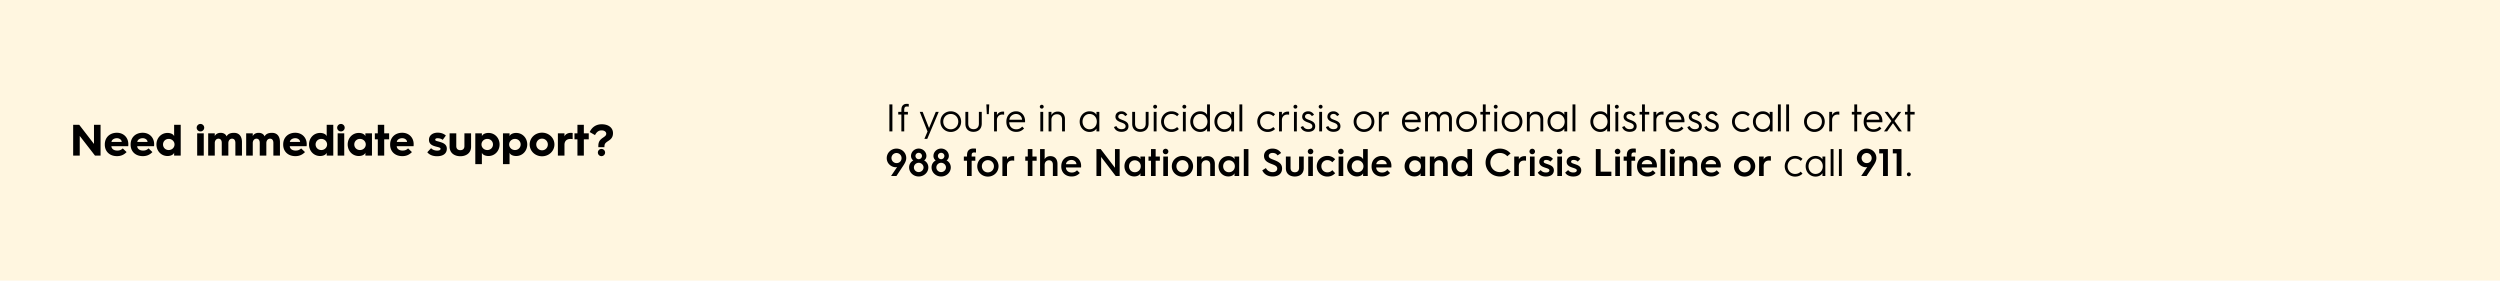
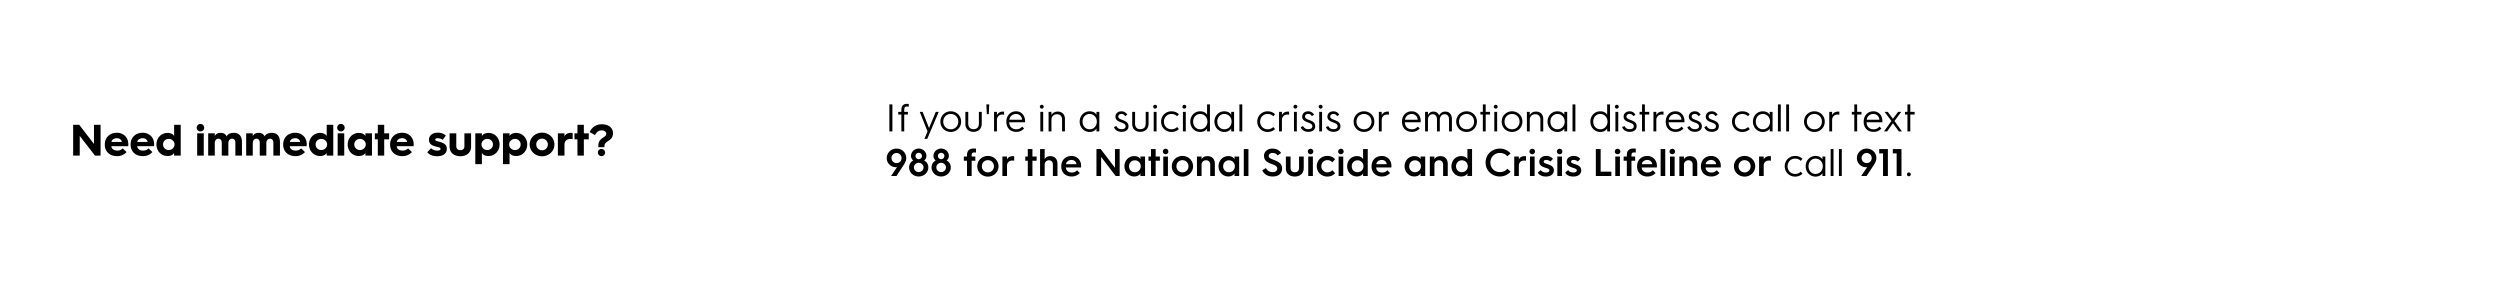
<svg xmlns="http://www.w3.org/2000/svg" width="1960" height="220" fill="none">
-   <path fill="#FFF6E0" d="M0 0h1960v220H0z" />
  <path fill="#000" d="M57.357 122V97.842h4.748l11.577 15.008V97.842h5.164V122h-4.367L62.52 106.576V122h-5.164Zm24.811-8.63v-.139c0-5.58 4.021-9.15 9.463-9.15 5.406 0 8.976 3.951 8.976 8.873 0 0 0 .866-.069 1.663H87.333c.104 2.08 1.906 3.432 4.644 3.432 1.802 0 3.05-.555 4.263-1.699l3.016 2.877c-2.323 2.392-4.853 3.189-7.521 3.189-5.685 0-9.567-3.57-9.567-9.046Zm5.234-2.115h8.007c0-1.594-1.699-2.911-3.778-2.911-2.253 0-4.09 1.282-4.229 2.911Zm15.007 2.115v-.139c0-5.58 4.021-9.15 9.462-9.15 5.407 0 8.977 3.951 8.977 8.873 0 0 0 .866-.069 1.663h-13.205c.104 2.08 1.906 3.432 4.644 3.432 1.802 0 3.05-.555 4.263-1.699l3.016 2.877c-2.323 2.392-4.853 3.189-7.522 3.189-5.684 0-9.566-3.57-9.566-9.046Zm5.234-2.115h8.006c0-1.594-1.698-2.911-3.778-2.911-2.252 0-4.089 1.282-4.228 2.911Zm15.007 2.011c0-5.026 3.709-9.047 8.665-9.047 2.669 0 4.714 1.075 5.199 2.6v-8.977h5.164V122h-5.164v-2.288c-.485 1.491-2.53 2.6-5.199 2.6-4.956 0-8.665-3.986-8.665-9.046Zm5.164 0c0 2.461 1.941 4.367 4.437 4.367 2.53 0 4.575-1.906 4.575-4.367 0-2.461-2.045-4.367-4.575-4.367-2.496 0-4.437 1.906-4.437 4.367Zm29.337-10.225c-1.594 0-2.946-1.282-2.946-2.911a2.944 2.944 0 0 1 2.946-2.947 2.922 2.922 0 0 1 2.946 2.947c0 1.629-1.317 2.911-2.946 2.911ZM154.586 122v-17.469h5.164V122h-5.164Zm8.631 0v-17.469h5.165v2.184c.658-1.525 2.391-2.565 4.54-2.565 2.392 0 3.951.971 4.748 2.773 1.144-2.184 3.362-2.773 5.823-2.773 3.986 0 6.204 2.738 6.204 7.244V122h-5.164v-9.982c0-2.01-.901-3.293-2.599-3.293-1.699 0-2.912 1.421-2.912 3.466V122h-5.164v-9.982c0-2.01-.901-3.293-2.6-3.293-1.663 0-2.876 1.421-2.876 3.466V122h-5.165Zm29.786 0v-17.469h5.164v2.184c.659-1.525 2.392-2.565 4.541-2.565 2.391 0 3.951.971 4.748 2.773 1.144-2.184 3.362-2.773 5.823-2.773 3.986 0 6.204 2.738 6.204 7.244V122h-5.164v-9.982c0-2.01-.901-3.293-2.6-3.293-1.698 0-2.911 1.421-2.911 3.466V122h-5.164v-9.982c0-2.01-.902-3.293-2.6-3.293-1.664 0-2.877 1.421-2.877 3.466V122h-5.164Zm29.023-8.63v-.139c0-5.58 4.021-9.15 9.462-9.15 5.407 0 8.977 3.951 8.977 8.873 0 0 0 .866-.069 1.663h-13.205c.104 2.08 1.906 3.432 4.644 3.432 1.802 0 3.05-.555 4.263-1.699l3.016 2.877c-2.323 2.392-4.853 3.189-7.522 3.189-5.684 0-9.566-3.57-9.566-9.046Zm5.234-2.115h8.006c0-1.594-1.698-2.911-3.778-2.911-2.252 0-4.089 1.282-4.228 2.911Zm15.007 2.011c0-5.026 3.709-9.047 8.665-9.047 2.669 0 4.714 1.075 5.199 2.6v-8.977h5.164V122h-5.164v-2.288c-.485 1.491-2.53 2.6-5.199 2.6-4.956 0-8.665-3.986-8.665-9.046Zm5.164 0c0 2.461 1.941 4.367 4.437 4.367 2.53 0 4.575-1.906 4.575-4.367 0-2.461-2.045-4.367-4.575-4.367-2.496 0-4.437 1.906-4.437 4.367Zm19.86-10.225c-1.595 0-2.946-1.282-2.946-2.911a2.943 2.943 0 0 1 2.946-2.947 2.922 2.922 0 0 1 2.946 2.947c0 1.629-1.317 2.911-2.946 2.911ZM264.726 122v-17.469h5.164V122h-5.164Zm7.869-8.734c0-5.026 3.708-9.047 8.664-9.047 2.669 0 4.714 1.075 5.199 2.6v-2.288h5.165V122h-5.165v-2.288c-.485 1.491-2.53 2.6-5.199 2.6-4.956 0-8.664-3.986-8.664-9.046Zm5.164 0c0 2.461 1.941 4.367 4.436 4.367 2.53 0 4.575-1.906 4.575-4.367 0-2.461-2.045-4.367-4.575-4.367-2.495 0-4.436 1.906-4.436 4.367ZM296.197 122v-12.789h-2.322v-4.68h2.322v-6.689h5.026v6.689h3.847v4.68h-3.847V122h-5.026Zm9.67-8.63v-.139c0-5.58 4.02-9.15 9.462-9.15 5.407 0 8.977 3.951 8.977 8.873 0 0 0 .866-.07 1.663h-13.205c.104 2.08 1.906 3.432 4.644 3.432 1.803 0 3.05-.555 4.264-1.699l3.015 2.877c-2.322 2.392-4.852 3.189-7.521 3.189-5.684 0-9.566-3.57-9.566-9.046Zm5.233-2.115h8.007c0-1.594-1.699-2.911-3.778-2.911-2.253 0-4.09 1.282-4.229 2.911Zm23.896 8.111 2.98-3.189c.936 1.109 2.738 1.906 4.783 1.906 1.837 0 2.634-.589 2.634-1.421 0-1.178-2.391-1.282-5.06-2.183-2.426-.832-4.02-2.218-4.02-4.853 0-3.743 3.258-5.614 6.793-5.614 3.119 0 5.13 1.074 6.447 2.252l-2.461 3.397c-.763-.624-2.08-1.282-4.125-1.282-1.178 0-1.733.52-1.733 1.109 0 1.178 1.421.97 4.783 2.149 3.154 1.074 4.298 2.738 4.298 4.956 0 3.362-2.357 5.892-7.694 5.892-3.917 0-6.308-1.49-7.625-3.119Zm17.492-4.402v-10.433h5.234v9.982c0 2.357 1.456 3.224 3.189 3.224s3.188-.867 3.188-3.224v-9.982h5.234v10.433c0 5.13-3.951 7.521-8.422 7.521s-8.423-2.391-8.423-7.521Zm20.144 13.725v-24.158h5.164v2.288c.485-1.49 2.53-2.6 5.199-2.6 4.956 0 8.665 3.986 8.665 9.047 0 5.025-3.709 9.046-8.665 9.046-2.669 0-4.714-1.075-5.199-2.6v8.977h-5.164Zm4.852-15.423c0 2.461 2.045 4.367 4.575 4.367 2.496 0 4.437-1.906 4.437-4.367 0-2.461-1.941-4.367-4.437-4.367-2.53 0-4.575 1.906-4.575 4.367Zm16.844 15.423v-24.158h5.164v2.288c.486-1.49 2.531-2.6 5.199-2.6 4.957 0 8.665 3.986 8.665 9.047 0 5.025-3.708 9.046-8.665 9.046-2.668 0-4.713-1.075-5.199-2.6v8.977h-5.164Zm4.852-15.423c0 2.461 2.045 4.367 4.576 4.367 2.495 0 4.436-1.906 4.436-4.367 0-2.461-1.941-4.367-4.436-4.367-2.531 0-4.576 1.906-4.576 4.367Zm16.082 0c0-5.165 4.298-9.254 9.705-9.254 5.372 0 9.704 4.089 9.704 9.254 0 5.164-4.332 9.254-9.704 9.254-5.407 0-9.705-4.09-9.705-9.254Zm5.164 0c0 2.565 1.976 4.575 4.541 4.575 2.53 0 4.54-2.01 4.54-4.575 0-2.53-2.01-4.575-4.54-4.575-2.565 0-4.541 2.045-4.541 4.575ZM437.382 122v-17.469h5.164v2.392c.798-1.768 2.669-2.773 5.061-2.773.485 0 1.074.069 1.351.104v4.853a8.348 8.348 0 0 0-1.733-.174c-2.946 0-4.679 1.699-4.679 4.541V122h-5.164Zm15.326 0v-12.789h-2.322v-4.68h2.322v-6.689h5.026v6.689h3.847v4.68h-3.847V122h-5.026Zm16.377-7.417c.035-2.461.486-4.159 2.634-5.892 1.803-1.421 3.57-2.08 3.57-3.848 0-1.559-1.525-2.634-3.674-2.634-2.183 0-3.881 1.213-5.129 3.709l-4.159-2.392c1.733-3.812 4.991-6.1 9.427-6.1 5.407 0 8.838 2.808 8.838 6.967 0 3.327-1.767 4.852-3.431 5.927-2.634 1.733-3.293 2.357-3.293 4.887v.208h-4.783v-.832Zm-.346 4.991a2.818 2.818 0 0 1 2.807-2.808c1.56 0 2.842 1.248 2.842 2.808a2.833 2.833 0 0 1-2.842 2.842c-1.525 0-2.807-1.248-2.807-2.842ZM697.275 103V81.862h2.366V103h-2.366Zm9.4 0V89.808h-2.456v-2.093h2.456v-1.274c0-2.244.485-3.336 1.486-4.155.94-.818 2.153-.88 3.124-.88.425 0 .94.062 1.183.122v2.123c-.455-.121-.971-.151-1.426-.151-1.455 0-2.123.697-2.123 2.638v1.577h2.882v2.093h-2.882V103h-2.244Zm20.51.091-6.096-15.376h2.274l5.004 12.677 5.277-12.677h2.305l-8.977 21.138h-2.244l2.457-5.762Zm10.089-7.733c0-4.67 3.639-8.098 8.127-8.098 4.489 0 8.128 3.427 8.128 8.097 0 4.671-3.639 8.098-8.128 8.098-4.488 0-8.127-3.427-8.127-8.097Zm2.244 0c0 3.426 2.487 6.004 5.883 6.004 3.397 0 5.884-2.578 5.884-6.004 0-3.428-2.487-6.005-5.884-6.005-3.396 0-5.883 2.578-5.883 6.005Zm17.344 1.728v-9.371h2.244v9.159c0 2.911 1.637 4.397 4.155 4.397 2.547 0 4.185-1.486 4.185-4.427v-9.129h2.244v9.159c0 4.276-2.79 6.49-6.52 6.49-3.609 0-6.308-2.123-6.308-6.278Zm16.796-7.582-.364-7.642h2.274l-.364 7.642h-1.546ZM779.345 103V87.715h2.244v2.578c.758-1.638 2.396-2.82 4.701-2.82.333 0 .728.03.94.06v2.426c-.364-.09-.88-.151-1.516-.151-2.366 0-4.125 1.728-4.125 4.306V103h-2.244Zm9.639-7.46v-.122c0-4.943 3.275-8.158 7.643-8.158 4.245 0 7.036 3.397 7.036 7.612 0 0 0 .516-.031.97h-12.404c.122 3.367 2.245 5.52 5.459 5.52 2.214 0 3.427-.788 4.701-2.123l1.486 1.456c-1.911 2.123-3.973 2.699-6.187 2.699-4.549 0-7.703-3.093-7.703-7.855Zm2.396-1.669h9.887c0-2.456-2.063-4.518-4.64-4.518-2.79 0-5.095 2.032-5.247 4.519Zm25.368-8.703a1.52 1.52 0 0 1-1.516-1.517c0-.88.727-1.516 1.516-1.516a1.52 1.52 0 0 1 1.516 1.516 1.52 1.52 0 0 1-1.516 1.517ZM815.626 103V87.715h2.244V103h-2.244Zm6.455 0V87.715h2.245v2.578c.788-1.638 2.517-2.82 4.913-2.82 3.518 0 5.671 2.335 5.671 5.762V103h-2.244v-9.28c0-2.548-1.517-4.155-4.003-4.155-2.548 0-4.337 1.729-4.337 4.306V103h-2.245Zm24.389-7.642c0-4.67 3.457-8.098 7.733-8.098 3.003 0 4.671 1.425 5.429 2.73v-2.275h2.244V103h-2.244v-2.275c-.758 1.305-2.426 2.73-5.429 2.73-4.276 0-7.733-3.427-7.733-8.097Zm2.244 0c0 3.426 2.335 6.004 5.489 6.004 3.276 0 5.702-2.578 5.702-6.004 0-3.428-2.426-6.005-5.702-6.005-3.154 0-5.489 2.578-5.489 6.005Zm24.636 4.245 1.91-.788c.607 1.486 2.002 2.456 3.943 2.456 2.426 0 3.275-1.031 3.275-2.274 0-1.608-1.334-2.275-3.669-3.094-2.487-.91-4.307-2.032-4.307-4.397 0-2.517 1.941-4.246 4.761-4.246 1.972 0 3.609 1.031 4.519 2.7l-1.728 1.091a3.044 3.044 0 0 0-2.73-1.729c-1.668 0-2.578.97-2.578 2.063 0 1.425 1.304 1.94 3.154 2.638 3.245 1.183 4.822 2.335 4.822 5.004 0 2.578-1.88 4.337-5.489 4.337-2.729 0-5.004-1.243-5.883-3.76Zm14.298-2.517v-9.371h2.245v9.159c0 2.911 1.637 4.397 4.154 4.397 2.548 0 4.186-1.486 4.186-4.427v-9.129h2.244v9.159c0 4.276-2.79 6.49-6.521 6.49-3.609 0-6.308-2.123-6.308-6.278Zm17.979-11.918a1.52 1.52 0 0 1-1.516-1.517c0-.88.728-1.516 1.516-1.516a1.52 1.52 0 0 1 1.517 1.516 1.52 1.52 0 0 1-1.517 1.517ZM904.505 103V87.715h2.244V103h-2.244Zm5.789-7.642c0-4.67 3.639-8.098 8.127-8.098 2.305 0 4.307.789 5.793 2.305l-1.365 1.577c-1.152-1.183-2.699-1.79-4.428-1.79-3.396 0-5.883 2.578-5.883 6.005s2.487 6.005 5.883 6.005c1.729 0 3.276-.606 4.428-1.789l1.365 1.577c-1.486 1.516-3.488 2.305-5.793 2.305-4.488 0-8.127-3.427-8.127-8.097Zm18.227-10.19a1.52 1.52 0 0 1-1.517-1.517c0-.88.728-1.516 1.517-1.516a1.52 1.52 0 0 1 1.516 1.516 1.52 1.52 0 0 1-1.516 1.517ZM927.399 103V87.715h2.244V103h-2.244Zm5.788-7.642c0-4.67 3.458-8.098 7.734-8.098 3.002 0 4.67 1.425 5.428 2.73v-8.128h2.244V103h-2.244v-2.275c-.758 1.305-2.426 2.73-5.428 2.73-4.276 0-7.734-3.427-7.734-8.097Zm2.244 0c0 3.426 2.336 6.004 5.49 6.004 3.275 0 5.701-2.578 5.701-6.004 0-3.428-2.426-6.005-5.701-6.005-3.154 0-5.49 2.578-5.49 6.005Zm16.681 0c0-4.67 3.458-8.098 7.734-8.098 3.002 0 4.67 1.425 5.428 2.73v-2.275h2.244V103h-2.244v-2.275c-.758 1.305-2.426 2.73-5.428 2.73-4.276 0-7.734-3.427-7.734-8.097Zm2.244 0c0 3.426 2.336 6.004 5.49 6.004 3.275 0 5.701-2.578 5.701-6.004 0-3.428-2.426-6.005-5.701-6.005-3.154 0-5.49 2.578-5.49 6.005ZM971.705 103V81.862h2.244V103h-2.244Zm13.992-7.642c0-4.67 3.64-8.098 8.128-8.098 2.305 0 4.307.789 5.793 2.305l-1.365 1.577c-1.153-1.183-2.699-1.79-4.428-1.79-3.397 0-5.883 2.578-5.883 6.005s2.486 6.005 5.883 6.005c1.729 0 3.275-.606 4.428-1.789l1.365 1.577c-1.486 1.516-3.488 2.305-5.793 2.305-4.488 0-8.128-3.427-8.128-8.097ZM1002.77 103V87.715h2.25v2.578c.75-1.638 2.39-2.82 4.7-2.82.33 0 .72.03.94.06v2.426c-.37-.09-.88-.151-1.52-.151-2.36 0-4.12 1.728-4.12 4.306V103h-2.25Zm12.82-17.832a1.52 1.52 0 0 1-1.51-1.517c0-.88.73-1.516 1.51-1.516.79 0 1.52.637 1.52 1.516 0 .88-.73 1.517-1.52 1.517ZM1014.47 103V87.715h2.25V103h-2.25Zm5.27-3.397 1.91-.788c.61 1.486 2.01 2.456 3.95 2.456 2.42 0 3.27-1.031 3.27-2.274 0-1.608-1.33-2.275-3.67-3.094-2.48-.91-4.3-2.032-4.3-4.397 0-2.517 1.94-4.246 4.76-4.246 1.97 0 3.61 1.031 4.52 2.7l-1.73 1.091a3.052 3.052 0 0 0-2.73-1.729c-1.67 0-2.58.97-2.58 2.063 0 1.425 1.31 1.94 3.16 2.638 3.24 1.183 4.82 2.335 4.82 5.004 0 2.578-1.88 4.337-5.49 4.337-2.73 0-5.01-1.243-5.89-3.76Zm15.64-14.435c-.79 0-1.52-.637-1.52-1.517 0-.88.73-1.516 1.52-1.516s1.51.637 1.51 1.516c0 .88-.72 1.517-1.51 1.517ZM1034.26 103V87.715h2.24V103h-2.24Zm5.27-3.397 1.91-.788c.61 1.486 2 2.456 3.94 2.456 2.43 0 3.28-1.031 3.28-2.274 0-1.608-1.34-2.275-3.67-3.094-2.49-.91-4.31-2.032-4.31-4.397 0-2.517 1.94-4.246 4.76-4.246 1.97 0 3.61 1.031 4.52 2.7l-1.73 1.091a3.03 3.03 0 0 0-2.73-1.729c-1.67 0-2.58.97-2.58 2.063 0 1.425 1.31 1.94 3.16 2.638 3.24 1.183 4.82 2.335 4.82 5.004 0 2.578-1.88 4.337-5.49 4.337-2.73 0-5-1.243-5.88-3.76Zm21.72-4.245c0-4.67 3.64-8.098 8.13-8.098s8.12 3.427 8.12 8.097c0 4.671-3.63 8.098-8.12 8.098-4.49 0-8.13-3.427-8.13-8.097Zm2.24 0c0 3.426 2.49 6.004 5.89 6.004 3.39 0 5.88-2.578 5.88-6.004 0-3.428-2.49-6.005-5.88-6.005-3.4 0-5.89 2.578-5.89 6.005Zm17.53 7.642V87.715h2.24v2.578c.76-1.638 2.4-2.82 4.7-2.82.34 0 .73.03.94.06v2.426c-.36-.09-.88-.151-1.51-.151-2.37 0-4.13 1.728-4.13 4.306V103h-2.24Zm18.14-7.46v-.122c0-4.943 3.27-8.158 7.64-8.158 4.25 0 7.04 3.397 7.04 7.612 0 0 0 .516-.03.97h-12.41c.12 3.367 2.25 5.52 5.46 5.52 2.22 0 3.43-.788 4.7-2.123l1.49 1.456c-1.91 2.123-3.97 2.699-6.19 2.699-4.55 0-7.7-3.093-7.7-7.855Zm2.39-1.669h9.89c0-2.456-2.06-4.518-4.64-4.518-2.79 0-5.09 2.032-5.25 4.519Zm15.72 9.129V87.715h2.24v2.578c.7-1.638 2.19-2.82 4.31-2.82 2.18 0 3.73 1.152 4.49 3.032.88-1.88 2.58-3.033 4.88-3.033 3.16 0 5.1 2.336 5.1 5.763V103h-2.25v-9.28c0-2.548-1.27-4.155-3.45-4.155-2.16 0-3.77 1.729-3.77 4.306V103h-2.24v-9.28c0-2.548-1.24-4.155-3.4-4.155-2.09 0-3.67 1.729-3.67 4.306V103h-2.24Zm24.39-7.642c0-4.67 3.64-8.098 8.13-8.098 4.48 0 8.12 3.427 8.12 8.097 0 4.671-3.64 8.098-8.12 8.098-4.49 0-8.13-3.427-8.13-8.097Zm2.24 0c0 3.426 2.49 6.004 5.89 6.004 3.39 0 5.88-2.578 5.88-6.004 0-3.428-2.49-6.005-5.88-6.005-3.4 0-5.89 2.578-5.89 6.005Zm18.65 7.642V89.808h-1.94v-2.093h1.94v-5.853h2.24v5.853h3.4v2.093h-3.4V103h-2.24Zm10.1-17.832c-.79 0-1.52-.637-1.52-1.517 0-.88.73-1.516 1.52-1.516s1.52.637 1.52 1.516c0 .88-.73 1.517-1.52 1.517ZM1171.53 103V87.715h2.24V103h-2.24Zm5.79-7.642c0-4.67 3.64-8.098 8.12-8.098 4.49 0 8.13 3.427 8.13 8.097 0 4.671-3.64 8.098-8.13 8.098-4.48 0-8.12-3.427-8.12-8.097Zm2.24 0c0 3.426 2.49 6.004 5.88 6.004 3.4 0 5.89-2.578 5.89-6.004 0-3.428-2.49-6.005-5.89-6.005-3.39 0-5.88 2.578-5.88 6.005Zm17.53 7.642V87.715h2.24v2.578c.79-1.638 2.52-2.82 4.91-2.82 3.52 0 5.67 2.335 5.67 5.762V103h-2.24v-9.28c0-2.548-1.52-4.155-4-4.155-2.55 0-4.34 1.729-4.34 4.306V103h-2.24Zm16.18-7.642c0-4.67 3.46-8.098 7.73-8.098 3.01 0 4.67 1.425 5.43 2.73v-2.275h2.25V103h-2.25v-2.275c-.76 1.305-2.42 2.73-5.43 2.73-4.27 0-7.73-3.427-7.73-8.097Zm2.25 0c0 3.426 2.33 6.004 5.48 6.004 3.28 0 5.71-2.578 5.71-6.004 0-3.428-2.43-6.005-5.71-6.005-3.15 0-5.48 2.578-5.48 6.005Zm17.34 7.642V81.862h2.25V103h-2.25Zm14-7.642c0-4.67 3.45-8.098 7.73-8.098 3 0 4.67 1.425 5.43 2.73v-8.128h2.24V103h-2.24v-2.275c-.76 1.305-2.43 2.73-5.43 2.73-4.28 0-7.73-3.427-7.73-8.097Zm2.24 0c0 3.426 2.34 6.004 5.49 6.004 3.28 0 5.7-2.578 5.7-6.004 0-3.428-2.42-6.005-5.7-6.005-3.15 0-5.49 2.578-5.49 6.005Zm18.5-10.19c-.79 0-1.52-.637-1.52-1.517 0-.88.73-1.516 1.52-1.516s1.52.637 1.52 1.516c0 .88-.73 1.517-1.52 1.517ZM1266.48 103V87.715h2.24V103h-2.24Zm5.27-3.397 1.91-.788c.61 1.486 2 2.456 3.94 2.456 2.43 0 3.28-1.031 3.28-2.274 0-1.608-1.33-2.275-3.67-3.094-2.49-.91-4.31-2.032-4.31-4.397 0-2.517 1.95-4.246 4.77-4.246 1.97 0 3.6 1.031 4.51 2.7l-1.72 1.091a3.052 3.052 0 0 0-2.73-1.729c-1.67 0-2.58.97-2.58 2.063 0 1.425 1.3 1.94 3.15 2.638 3.25 1.183 4.82 2.335 4.82 5.004 0 2.578-1.88 4.337-5.48 4.337-2.73 0-5.01-1.243-5.89-3.76Zm15.6 3.397V89.808h-1.94v-2.093h1.94v-5.853h2.25v5.853h3.4v2.093h-3.4V103h-2.25Zm8.95 0V87.715h2.25v2.578c.75-1.638 2.39-2.82 4.7-2.82.33 0 .72.03.94.06v2.426c-.37-.09-.88-.151-1.52-.151-2.36 0-4.12 1.728-4.12 4.306V103h-2.25Zm9.64-7.46v-.122c0-4.943 3.28-8.158 7.64-8.158 4.25 0 7.04 3.397 7.04 7.612 0 0 0 .516-.03.97h-12.4c.12 3.367 2.24 5.52 5.45 5.52 2.22 0 3.43-.788 4.71-2.123l1.48 1.456c-1.91 2.123-3.97 2.699-6.19 2.699-4.54 0-7.7-3.093-7.7-7.855Zm2.4-1.669h9.88c0-2.456-2.06-4.518-4.64-4.518-2.79 0-5.09 2.032-5.24 4.519Zm14.53 5.732 1.91-.788c.61 1.486 2 2.456 3.94 2.456 2.43 0 3.28-1.031 3.28-2.274 0-1.608-1.34-2.275-3.67-3.094-2.49-.91-4.31-2.032-4.31-4.397 0-2.517 1.94-4.246 4.76-4.246 1.98 0 3.61 1.031 4.52 2.7l-1.73 1.091a3.03 3.03 0 0 0-2.73-1.729c-1.66 0-2.57.97-2.57 2.063 0 1.425 1.3 1.94 3.15 2.638 3.25 1.183 4.82 2.335 4.82 5.004 0 2.578-1.88 4.337-5.49 4.337-2.73 0-5-1.243-5.88-3.76Zm13.3 0 1.91-.788c.6 1.486 2 2.456 3.94 2.456 2.43 0 3.28-1.031 3.28-2.274 0-1.608-1.34-2.275-3.67-3.094-2.49-.91-4.31-2.032-4.31-4.397 0-2.517 1.94-4.246 4.76-4.246 1.97 0 3.61 1.031 4.52 2.7l-1.73 1.091a3.04 3.04 0 0 0-2.73-1.729c-1.67 0-2.58.97-2.58 2.063 0 1.425 1.31 1.94 3.16 2.638 3.24 1.183 4.82 2.335 4.82 5.004 0 2.578-1.88 4.337-5.49 4.337-2.73 0-5-1.243-5.88-3.76Zm21.72-4.245c0-4.67 3.64-8.098 8.13-8.098 2.3 0 4.3.789 5.79 2.305l-1.37 1.577c-1.15-1.183-2.69-1.79-4.42-1.79-3.4 0-5.89 2.578-5.89 6.005s2.49 6.005 5.89 6.005c1.73 0 3.27-.606 4.42-1.789l1.37 1.577c-1.49 1.516-3.49 2.305-5.79 2.305-4.49 0-8.13-3.427-8.13-8.097Zm16.41 0c0-4.67 3.45-8.098 7.73-8.098 3 0 4.67 1.425 5.43 2.73v-2.275h2.24V103h-2.24v-2.275c-.76 1.305-2.43 2.73-5.43 2.73-4.28 0-7.73-3.427-7.73-8.097Zm2.24 0c0 3.426 2.34 6.004 5.49 6.004 3.28 0 5.7-2.578 5.7-6.004 0-3.428-2.42-6.005-5.7-6.005-3.15 0-5.49 2.578-5.49 6.005Zm17.35 7.642V81.862h2.24V103h-2.24Zm6.49 0V81.862h2.24V103h-2.24Zm13.99-7.642c0-4.67 3.64-8.098 8.13-8.098 4.48 0 8.12 3.427 8.12 8.097 0 4.671-3.64 8.098-8.12 8.098-4.49 0-8.13-3.427-8.13-8.097Zm2.24 0c0 3.426 2.49 6.004 5.89 6.004 3.39 0 5.88-2.578 5.88-6.004 0-3.428-2.49-6.005-5.88-6.005-3.4 0-5.89 2.578-5.89 6.005Zm17.53 7.642V87.715h2.24v2.578c.76-1.638 2.4-2.82 4.7-2.82.34 0 .73.03.94.06v2.426c-.36-.09-.88-.151-1.51-.151-2.37 0-4.13 1.728-4.13 4.306V103h-2.24Zm19.63 0V89.808h-1.94v-2.093h1.94v-5.853h2.24v5.853h3.4v2.093h-3.4V103h-2.24Zm7.36-7.46v-.122c0-4.943 3.28-8.158 7.64-8.158 4.25 0 7.04 3.397 7.04 7.612 0 0 0 .516-.03.97h-12.4c.12 3.367 2.24 5.52 5.46 5.52 2.21 0 3.42-.788 4.7-2.123l1.48 1.456c-1.91 2.123-3.97 2.699-6.18 2.699-4.55 0-7.71-3.093-7.71-7.855Zm2.4-1.669h9.88c0-2.456-2.06-4.518-4.64-4.518-2.79 0-5.09 2.032-5.24 4.519Zm13.53 9.129 5.82-8.128-5.34-7.157h2.49l4.03 5.429 4.04-5.429h2.48l-5.3 7.127 5.82 8.158h-2.46l-4.55-6.4-4.57 6.4h-2.46Zm18.38 0V89.808h-1.94v-2.093h1.94v-5.853h2.24v5.853h3.4v2.093h-3.4V103h-2.24Zm-796.861 35 4.792-7.097c-.333.122-.788.182-1.213.182-3.124 0-6.945-2.638-6.945-7.127 0-4.154 3.457-7.46 7.643-7.46 4.397 0 7.642 3.336 7.642 7.4 0 2.487-1.365 4.579-3.275 7.4L702.795 138h-4.216Zm4.277-10.129c2.456 0 3.972-1.79 3.972-3.973 0-2.184-1.789-3.943-3.972-3.943a3.954 3.954 0 0 0-3.943 3.943c0 2.183 1.789 3.973 3.943 3.973Zm9.892 3.396c0-2.608 1.425-4.518 3.275-5.459a4.36 4.36 0 0 1-1.789-3.548c0-3.184 2.729-5.792 6.035-5.792 3.305 0 6.035 2.608 6.035 5.792 0 1.516-.698 2.73-1.789 3.548 1.85.91 3.305 2.851 3.305 5.459 0 3.882-3.366 7.097-7.551 7.097-4.185 0-7.521-3.215-7.521-7.097Zm7.521-6.459a2.544 2.544 0 0 0 2.547-2.548c0-1.365-1.122-2.456-2.547-2.456-1.395 0-2.548 1.091-2.548 2.456a2.564 2.564 0 0 0 2.548 2.548Zm-3.761 6.459c0 2.032 1.698 3.64 3.761 3.64 2.062 0 3.791-1.638 3.791-3.64 0-1.971-1.729-3.639-3.791-3.639-2.063 0-3.761 1.638-3.761 3.639Zm13.832 0c0-2.608 1.425-4.518 3.275-5.459a4.363 4.363 0 0 1-1.789-3.548c0-3.184 2.729-5.792 6.035-5.792s6.035 2.608 6.035 5.792c0 1.516-.697 2.73-1.789 3.548 1.85.91 3.305 2.851 3.305 5.459 0 3.882-3.366 7.097-7.551 7.097-4.185 0-7.521-3.215-7.521-7.097Zm7.521-6.459a2.544 2.544 0 0 0 2.547-2.548c0-1.365-1.122-2.456-2.547-2.456-1.395 0-2.548 1.091-2.548 2.456a2.564 2.564 0 0 0 2.548 2.548Zm-3.761 6.459c0 2.032 1.699 3.64 3.761 3.64 2.062 0 3.791-1.638 3.791-3.64 0-1.971-1.729-3.639-3.791-3.639s-3.761 1.638-3.761 3.639ZM758.144 138v-11.979h-2.487v-3.306h2.487v-.758c0-2.396.546-3.609 1.668-4.519 1.152-.94 2.608-1.001 3.791-1.001.546 0 1.243.061 1.577.122v3.123c-.425-.151-.94-.151-1.395-.151-1.365 0-2.002.576-2.002 2.153v1.031h2.881v3.306h-2.881V138h-3.639Zm8.03-7.642c0-4.58 3.7-8.098 8.34-8.098 4.609 0 8.34 3.518 8.34 8.098 0 4.579-3.731 8.097-8.34 8.097-4.64 0-8.34-3.518-8.34-8.097Zm3.609 0c0 2.699 2.032 4.791 4.731 4.791 2.669 0 4.731-2.092 4.731-4.791 0-2.7-2.062-4.792-4.731-4.792-2.699 0-4.731 2.092-4.731 4.792ZM785.884 138v-15.285h3.609v2.275c.728-1.577 2.366-2.578 4.549-2.578.395 0 .941.06 1.092.091v3.518a7.304 7.304 0 0 0-1.516-.152c-2.517 0-4.125 1.577-4.125 4.094V138h-3.609Zm19.897 0v-11.979h-1.971v-3.306h1.971v-5.853h3.64v5.853h3.305v3.306h-3.305V138h-3.64Zm9.631 0v-21.138h3.609v7.976c.667-1.425 2.305-2.426 4.458-2.426 3.548 0 5.58 2.365 5.58 6.126V138h-3.609v-8.947c0-2.062-1.122-3.396-3.063-3.396-1.971 0-3.366 1.455-3.366 3.548V138h-3.609Zm16.629-7.521v-.121c0-4.914 3.427-8.068 8.006-8.068 4.549 0 7.552 3.427 7.552 7.704 0 0 0 .667-.061 1.273H835.65c.121 2.427 1.911 4.004 4.61 4.004 1.85 0 2.972-.607 4.124-1.759l2.184 2.122c-1.972 2.093-4.125 2.73-6.43 2.73-4.791 0-8.097-3.093-8.097-7.885Zm3.7-1.759h8.158c0-1.82-1.729-3.336-3.852-3.336-2.274 0-4.155 1.486-4.306 3.336Zm23.876 9.28v-21.138h3.336l11.191 14.678v-14.678h3.669V138h-3.093l-11.433-14.951V138h-3.67Zm21.943-7.642c0-4.519 3.336-7.977 7.642-7.977 2.578 0 4.367 1.123 4.883 2.548v-2.214h3.639V138h-3.639v-2.214c-.516 1.425-2.305 2.548-4.883 2.548-4.306 0-7.642-3.458-7.642-7.976Zm3.609 0c0 2.668 1.941 4.67 4.519 4.67 2.638 0 4.67-2.002 4.67-4.67 0-2.669-2.032-4.671-4.67-4.671-2.578 0-4.519 2.002-4.519 4.671ZM902.39 138v-11.979h-1.971v-3.306h1.971v-5.853h3.64v5.853h3.305v3.306h-3.305V138h-3.64Zm11.451-17.074c-1.183 0-2.184-.94-2.184-2.154 0-1.213 1.001-2.153 2.184-2.153 1.152 0 2.153.94 2.153 2.153a2.162 2.162 0 0 1-2.153 2.154ZM912.021 138v-15.285h3.64V138h-3.64Zm6.678-7.642c0-4.58 3.7-8.098 8.34-8.098 4.61 0 8.34 3.518 8.34 8.098 0 4.579-3.73 8.097-8.34 8.097-4.64 0-8.34-3.518-8.34-8.097Zm3.609 0c0 2.699 2.032 4.791 4.731 4.791 2.669 0 4.731-2.092 4.731-4.791 0-2.7-2.062-4.792-4.731-4.792-2.699 0-4.731 2.092-4.731 4.792ZM938.41 138v-15.285h3.609v2.184c.697-1.456 2.426-2.487 4.64-2.487 3.669 0 5.792 2.365 5.792 6.126V138h-3.639v-8.947c0-2.062-1.183-3.396-3.245-3.396-2.062 0-3.548 1.455-3.548 3.548V138h-3.609Zm16.925-7.642c0-4.519 3.336-7.977 7.642-7.977 2.578 0 4.367 1.123 4.883 2.548v-2.214h3.639V138h-3.639v-2.214c-.516 1.425-2.305 2.548-4.883 2.548-4.306 0-7.642-3.458-7.642-7.976Zm3.609 0c0 2.668 1.941 4.67 4.518 4.67 2.639 0 4.671-2.002 4.671-4.67 0-2.669-2.032-4.671-4.671-4.671-2.577 0-4.518 2.002-4.518 4.671Zm16.19 7.642v-21.138h3.639V138h-3.639Zm14.49-4.458 2.85-1.789c.971 1.91 2.76 3.214 5.308 3.214 2.938 0 3.578-1.728 3.578-2.76 0-1.91-1.728-2.638-4.306-3.608-3.397-1.274-6.066-2.669-6.066-6.4 0-3.487 2.972-5.701 6.551-5.701 3.371 0 5.551 1.486 6.851 3.457l-2.79 1.911c-.79-1.244-2.059-1.971-4-1.971-1.668 0-2.881.94-2.881 2.244 0 1.941 1.698 2.274 4.791 3.548 3.85 1.547 5.64 3.184 5.64 6.429 0 3.579-2.43 6.248-7.399 6.248-4.033 0-6.823-1.911-8.127-4.822Zm18.496-1.607v-9.22h3.67v8.916c0 2.396 1.43 3.427 3.34 3.427s3.33-1.031 3.33-3.457v-8.886h3.67v9.129c0 4.427-3.21 6.55-7.03 6.55-3.79 0-6.98-2.092-6.98-6.459Zm19.36-11.009c-1.18 0-2.18-.94-2.18-2.154 0-1.213 1-2.153 2.18-2.153 1.15 0 2.15.94 2.15 2.153 0 1.214-1 2.154-2.15 2.154ZM1025.66 138v-15.285h3.64V138h-3.64Zm6.68-7.673c0-4.67 3.7-8.097 8.31-8.097 2.27 0 4.36.758 6.12 2.638l-2.24 2.335c-1.03-1.061-2.24-1.668-3.88-1.668-2.67 0-4.7 2.032-4.7 4.792s2.03 4.792 4.7 4.792c1.64 0 2.85-.607 3.88-1.668l2.24 2.335c-1.76 1.88-3.85 2.639-6.12 2.639-4.61 0-8.31-3.427-8.31-8.098Zm18.95-9.401c-1.18 0-2.18-.94-2.18-2.154 0-1.213 1-2.153 2.18-2.153 1.15 0 2.15.94 2.15 2.153 0 1.214-1 2.154-2.15 2.154ZM1049.47 138v-15.285h3.64V138h-3.64Zm6.68-7.642c0-4.519 3.34-7.977 7.64-7.977 2.58 0 4.37 1.123 4.88 2.548v-8.067h3.64V138h-3.64v-2.214c-.51 1.425-2.3 2.548-4.88 2.548-4.3 0-7.64-3.458-7.64-7.976Zm3.61 0c0 2.668 1.94 4.67 4.52 4.67 2.64 0 4.67-2.002 4.67-4.67 0-2.669-2.03-4.671-4.67-4.671-2.58 0-4.52 2.002-4.52 4.671Zm15.55.121v-.121c0-4.914 3.43-8.068 8.01-8.068 4.55 0 7.55 3.427 7.55 7.704 0 0 0 .667-.06 1.273h-11.89c.12 2.427 1.91 4.004 4.61 4.004 1.85 0 2.97-.607 4.12-1.759l2.19 2.122c-1.97 2.093-4.13 2.73-6.43 2.73-4.79 0-8.1-3.093-8.1-7.885Zm3.7-1.759h8.16c0-1.82-1.73-3.336-3.85-3.336-2.28 0-4.16 1.486-4.31 3.336Zm22.19 1.638c0-4.519 3.33-7.977 7.64-7.977 2.58 0 4.37 1.123 4.88 2.548v-2.214h3.64V138h-3.64v-2.214c-.51 1.425-2.3 2.548-4.88 2.548-4.31 0-7.64-3.458-7.64-7.976Zm3.61 0c0 2.668 1.94 4.67 4.51 4.67 2.64 0 4.67-2.002 4.67-4.67 0-2.669-2.03-4.671-4.67-4.671-2.57 0-4.51 2.002-4.51 4.671ZM1121 138v-15.285h3.6v2.184c.7-1.456 2.43-2.487 4.64-2.487 3.67 0 5.8 2.365 5.8 6.126V138h-3.64v-8.947c0-2.062-1.18-3.396-3.25-3.396-2.06 0-3.55 1.455-3.55 3.548V138h-3.6Zm16.92-7.642c0-4.519 3.34-7.977 7.64-7.977 2.58 0 4.37 1.123 4.89 2.548v-8.067h3.64V138h-3.64v-2.214c-.52 1.425-2.31 2.548-4.89 2.548-4.3 0-7.64-3.458-7.64-7.976Zm3.61 0c0 2.668 1.94 4.67 4.52 4.67 2.64 0 4.67-2.002 4.67-4.67 0-2.669-2.03-4.671-4.67-4.671-2.58 0-4.52 2.002-4.52 4.671Zm23.17-2.912c0-6.308 5-10.948 11.22-10.948 3.37 0 6.31 1.456 8.37 3.791l-2.58 2.214c-1.42-1.608-3.45-2.578-5.79-2.578-4.24 0-7.46 3.215-7.46 7.521 0 4.307 3.22 7.491 7.46 7.491 2.34 0 4.43-.971 5.85-2.639l2.55 2.214c-2.03 2.396-5.03 3.852-8.4 3.852-6.22 0-11.22-4.61-11.22-10.918ZM1187.16 138v-15.285h3.61v2.275c.73-1.577 2.36-2.578 4.55-2.578.39 0 .94.06 1.09.091v3.518a7.36 7.36 0 0 0-1.52-.152c-2.51 0-4.12 1.577-4.12 4.094V138h-3.61Zm14.14-17.074c-1.18 0-2.18-.94-2.18-2.154 0-1.213 1-2.153 2.18-2.153 1.15 0 2.15.94 2.15 2.153 0 1.214-1 2.154-2.15 2.154ZM1199.48 138v-15.285h3.64V138h-3.64Zm6.16-2.699 2.34-1.971c.63 1.031 2.06 1.91 4.03 1.91 2.09 0 2.73-.879 2.73-1.668 0-1.274-1.82-1.577-4.19-2.426-2.24-.819-3.76-1.971-3.76-4.306 0-2.942 2.49-4.58 5.4-4.58 2.55 0 4.25.971 5.31 2.305l-2.03 2.153c-.64-.758-1.67-1.334-3.34-1.334-1.15 0-1.85.546-1.85 1.365 0 1.152 1.28 1.304 3.85 2.244 2.82 1.001 4.1 2.335 4.1 4.549 0 2.638-1.91 4.852-6.28 4.852-3.18 0-5.37-1.273-6.31-3.093Zm17.13-14.375c-1.18 0-2.18-.94-2.18-2.154 0-1.213 1-2.153 2.18-2.153 1.15 0 2.15.94 2.15 2.153 0 1.214-1 2.154-2.15 2.154ZM1220.95 138v-15.285h3.64V138h-3.64Zm6.16-2.699 2.34-1.971c.64 1.031 2.06 1.91 4.03 1.91 2.1 0 2.73-.879 2.73-1.668 0-1.274-1.82-1.577-4.18-2.426-2.25-.819-3.76-1.971-3.76-4.306 0-2.942 2.48-4.58 5.39-4.58 2.55 0 4.25.971 5.31 2.305l-2.03 2.153c-.64-.758-1.67-1.334-3.34-1.334-1.15 0-1.85.546-1.85 1.365 0 1.152 1.28 1.304 3.86 2.244 2.82 1.001 4.09 2.335 4.09 4.549 0 2.638-1.91 4.852-6.28 4.852-3.18 0-5.37-1.273-6.31-3.093Zm24.01 2.699v-21.138h3.79v17.711h8.4V138h-12.19Zm17.08-17.074c-1.18 0-2.18-.94-2.18-2.154 0-1.213 1-2.153 2.18-2.153 1.16 0 2.16.94 2.16 2.153 0 1.214-1 2.154-2.16 2.154ZM1266.38 138v-15.285h3.64V138h-3.64Zm9.05 0v-11.979h-2.49v-3.306h2.49v-.758c0-2.396.54-3.609 1.66-4.519 1.16-.94 2.61-1.001 3.8-1.001.54 0 1.24.061 1.57.122v3.123c-.42-.151-.94-.151-1.39-.151-1.37 0-2 .576-2 2.153v1.031h2.88v3.306h-2.88V138h-3.64Zm8.03-7.521v-.121c0-4.914 3.42-8.068 8-8.068 4.55 0 7.55 3.427 7.55 7.704 0 0 0 .667-.06 1.273h-11.88c.12 2.427 1.91 4.004 4.61 4.004 1.85 0 2.97-.607 4.12-1.759l2.18 2.122c-1.97 2.093-4.12 2.73-6.43 2.73-4.79 0-8.09-3.093-8.09-7.885Zm3.7-1.759h8.15c0-1.82-1.72-3.336-3.85-3.336-2.27 0-4.15 1.486-4.3 3.336Zm14.76 9.28v-21.138h3.64V138h-3.64Zm9.17-17.074c-1.18 0-2.19-.94-2.19-2.154 0-1.213 1.01-2.153 2.19-2.153 1.15 0 2.15.94 2.15 2.153 0 1.214-1 2.154-2.15 2.154ZM1309.27 138v-15.285h3.64V138h-3.64Zm7.34 0v-15.285h3.61v2.184c.7-1.456 2.43-2.487 4.64-2.487 3.67 0 5.79 2.365 5.79 6.126V138h-3.63v-8.947c0-2.062-1.19-3.396-3.25-3.396s-3.55 1.455-3.55 3.548V138h-3.61Zm16.93-7.521v-.121c0-4.914 3.43-8.068 8-8.068 4.55 0 7.56 3.427 7.56 7.704 0 0 0 .667-.06 1.273h-11.89c.12 2.427 1.91 4.004 4.61 4.004 1.85 0 2.97-.607 4.12-1.759l2.19 2.122c-1.98 2.093-4.13 2.73-6.43 2.73-4.8 0-8.1-3.093-8.1-7.885Zm3.7-1.759h8.16c0-1.82-1.73-3.336-3.86-3.336-2.27 0-4.15 1.486-4.3 3.336Zm22.18 1.638c0-4.58 3.7-8.098 8.34-8.098 4.61 0 8.34 3.518 8.34 8.098 0 4.579-3.73 8.097-8.34 8.097-4.64 0-8.34-3.518-8.34-8.097Zm3.61 0c0 2.699 2.03 4.791 4.73 4.791 2.67 0 4.73-2.092 4.73-4.791 0-2.7-2.06-4.792-4.73-4.792-2.7 0-4.73 2.092-4.73 4.792Zm16.1 7.642v-15.285h3.61v2.275c.73-1.577 2.37-2.578 4.55-2.578.4 0 .94.06 1.09.091v3.518a7.258 7.258 0 0 0-1.51-.152c-2.52 0-4.13 1.577-4.13 4.094V138h-3.61Zm20.1-7.642c0-4.671 3.64-8.098 8.13-8.098 2.31 0 4.31.789 5.79 2.305l-1.36 1.577c-1.15-1.183-2.7-1.789-4.43-1.789-3.4 0-5.88 2.578-5.88 6.005 0 3.426 2.48 6.004 5.88 6.004 1.73 0 3.28-.606 4.43-1.789l1.36 1.577c-1.48 1.516-3.48 2.305-5.79 2.305-4.49 0-8.13-3.427-8.13-8.097Zm16.41 0c0-4.671 3.46-8.098 7.73-8.098 3.01 0 4.67 1.425 5.43 2.73v-2.275h2.25V138h-2.25v-2.275c-.76 1.305-2.42 2.73-5.43 2.73-4.27 0-7.73-3.427-7.73-8.097Zm2.25 0c0 3.426 2.33 6.004 5.48 6.004 3.28 0 5.71-2.578 5.71-6.004 0-3.427-2.43-6.005-5.71-6.005-3.15 0-5.48 2.578-5.48 6.005Zm17.34 7.642v-21.138h2.25V138h-2.25Zm6.49 0v-21.138h2.24V138h-2.24Zm17.44 0 4.79-7.097c-.33.122-.78.182-1.21.182-3.12 0-6.94-2.638-6.94-7.127 0-4.154 3.45-7.46 7.64-7.46 4.4 0 7.64 3.336 7.64 7.4 0 2.487-1.36 4.579-3.27 7.4l-4.43 6.702h-4.22Zm4.28-10.129c2.46 0 3.97-1.79 3.97-3.973 0-2.184-1.79-3.943-3.97-3.943a3.954 3.954 0 0 0-3.94 3.943c0 2.183 1.79 3.973 3.94 3.973ZM1476.3 138v-17.711h-3v-3.427h6.8V138h-3.8Zm10.67 0v-17.711h-3.01v-3.427h6.8V138h-3.79Zm8.05-1.304c0-.88.73-1.516 1.52-1.516.78 0 1.51.636 1.51 1.516a1.52 1.52 0 0 1-1.51 1.516c-.79 0-1.52-.637-1.52-1.516Z" />
</svg>